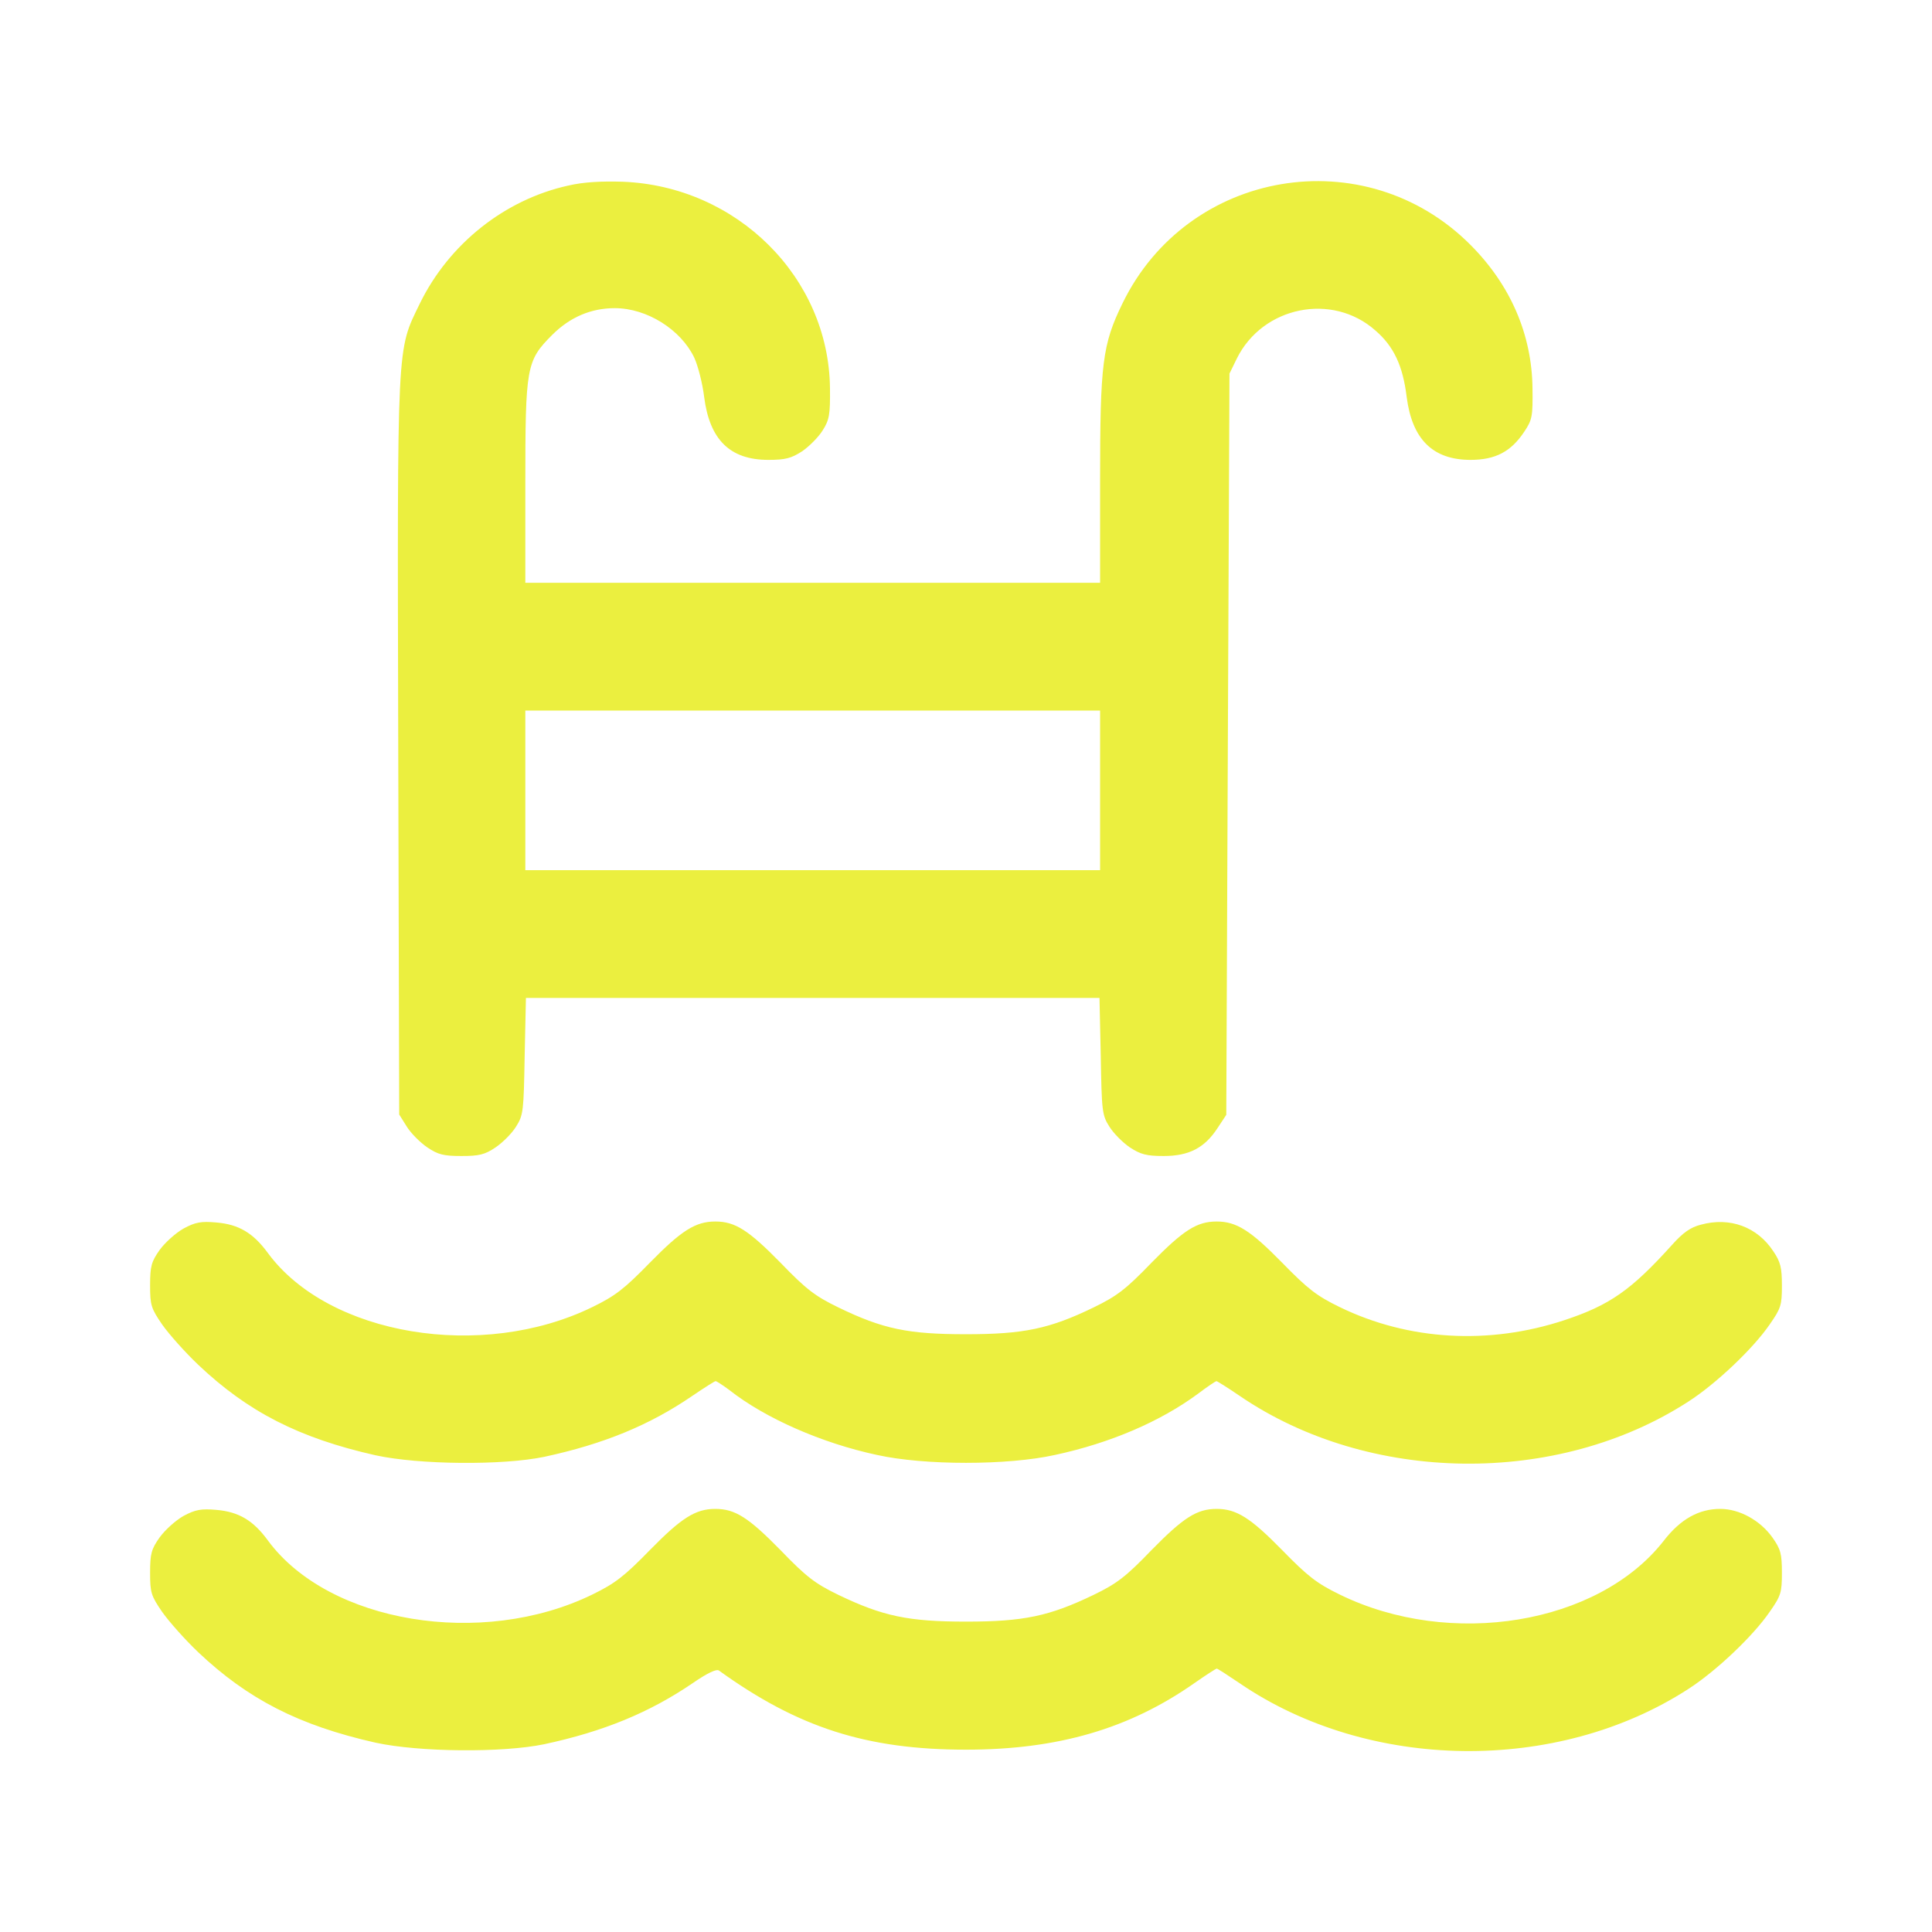
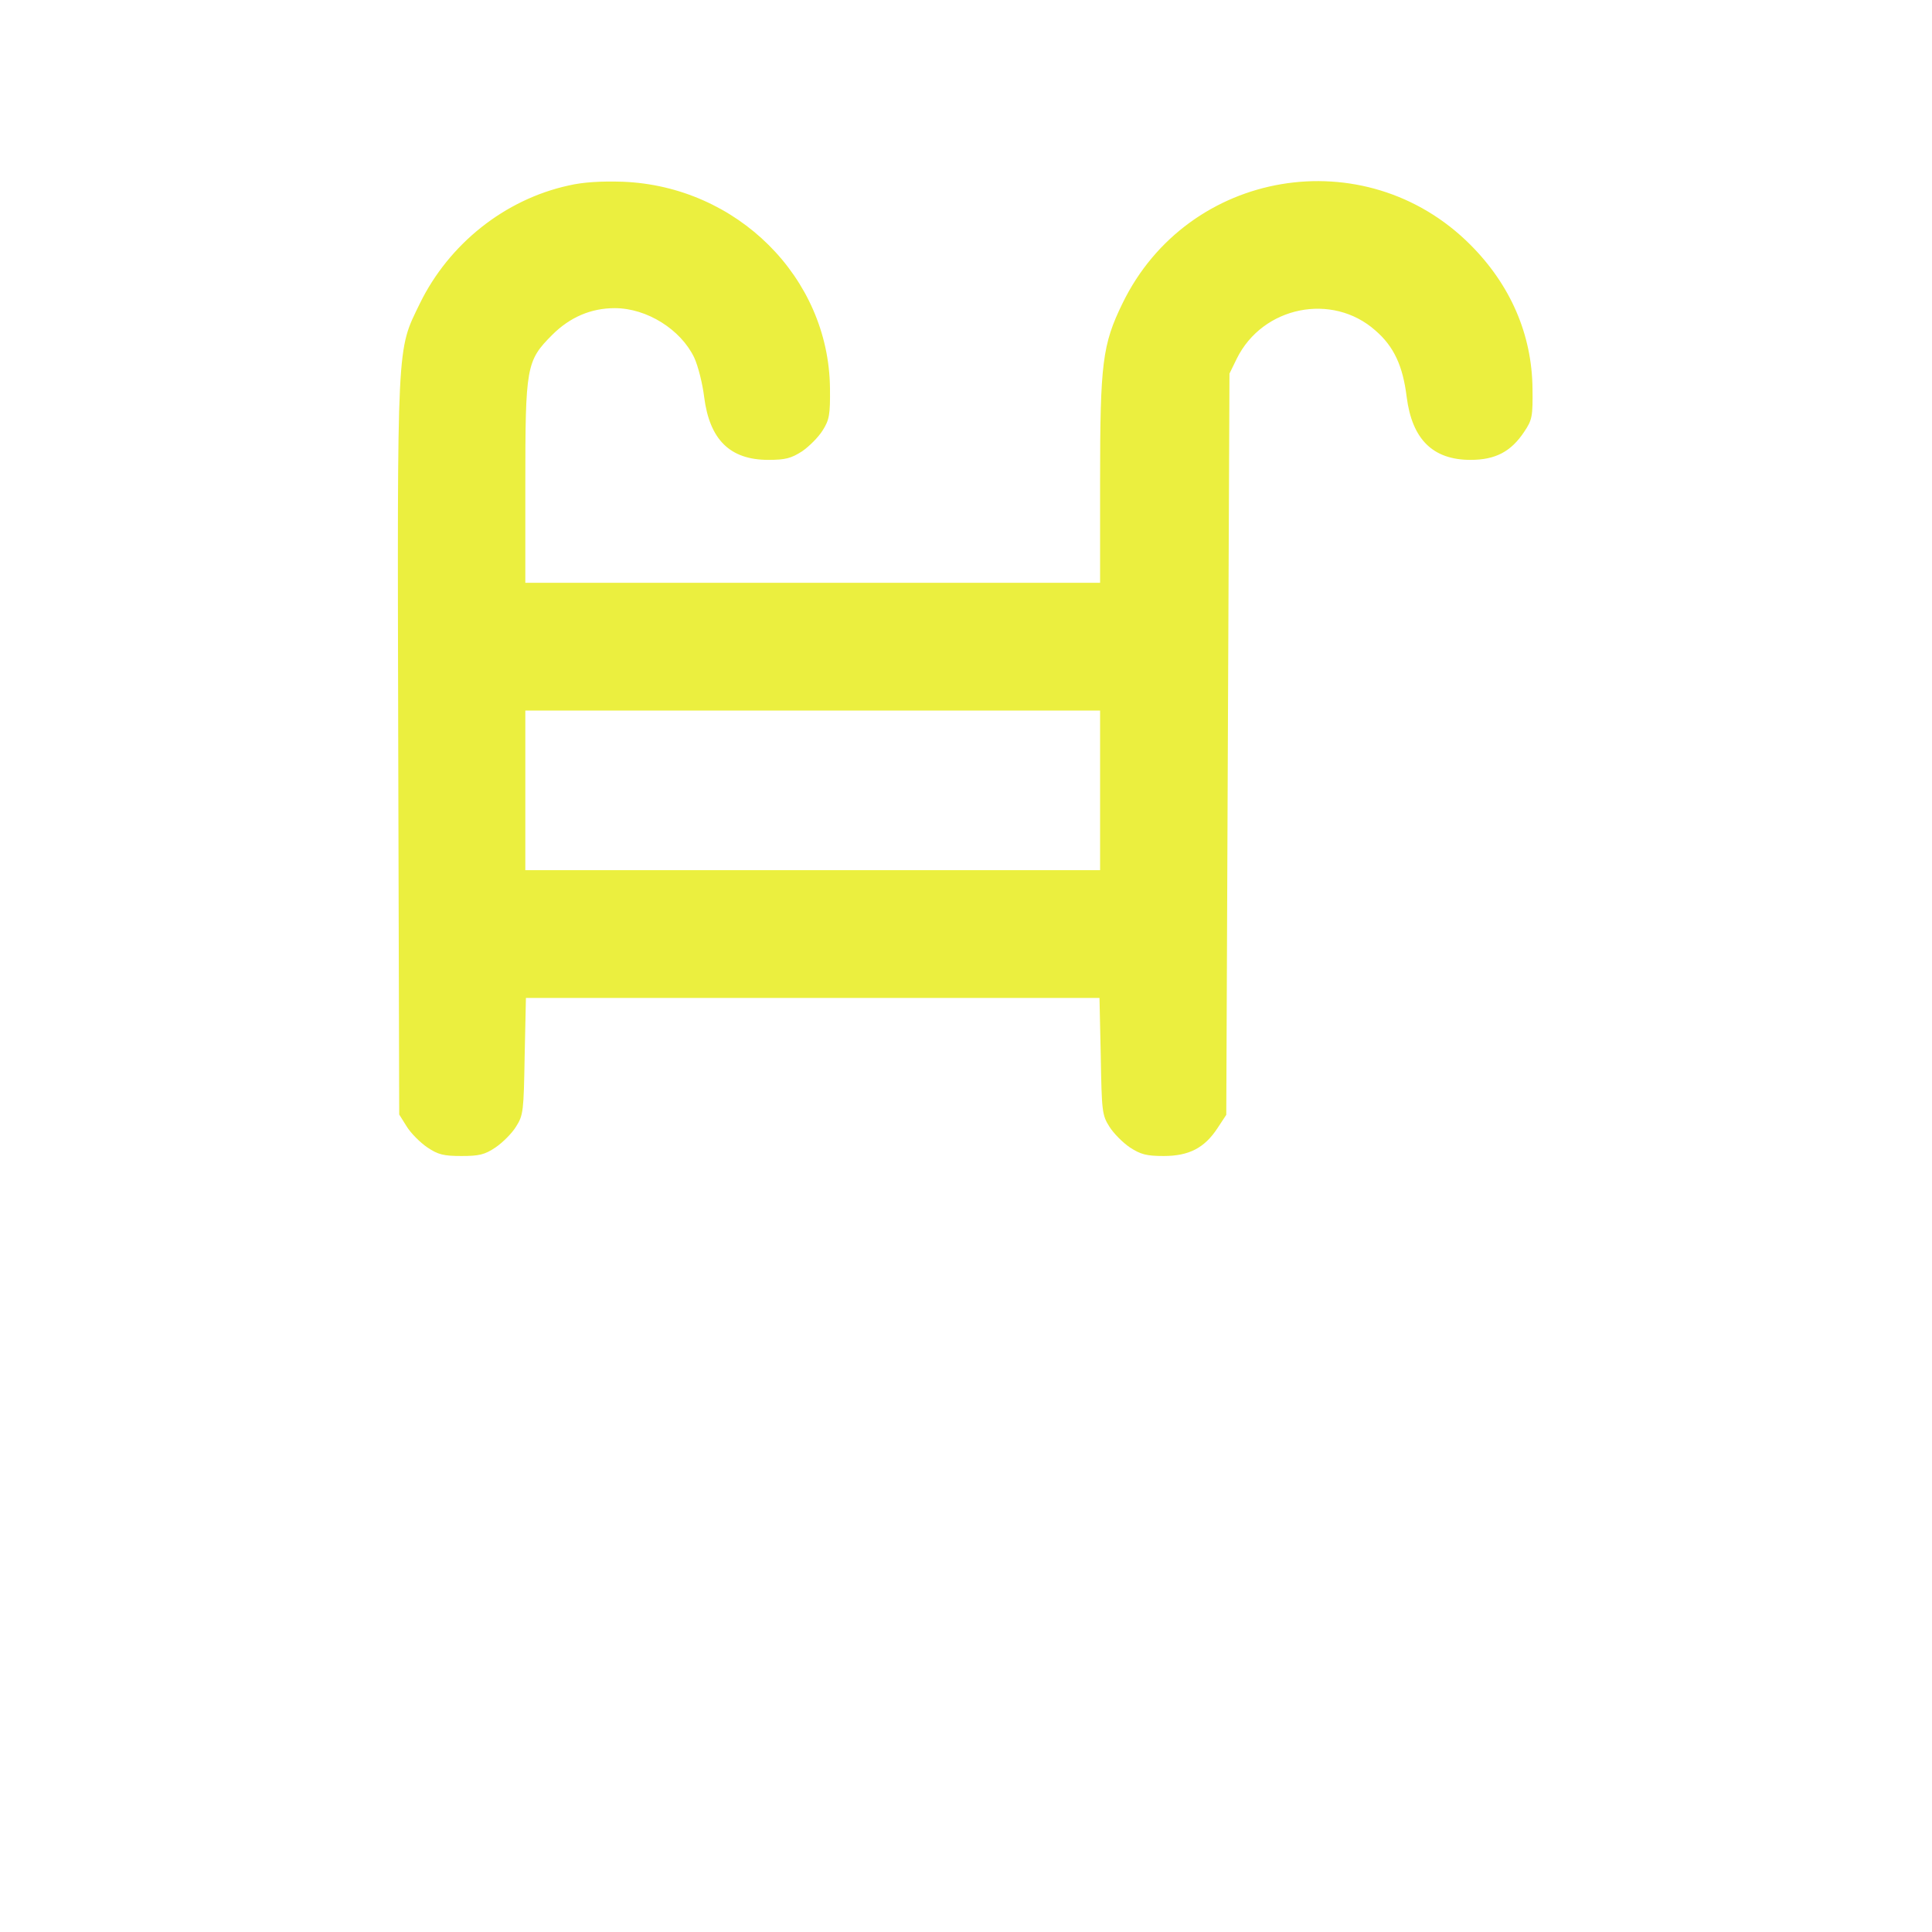
<svg xmlns="http://www.w3.org/2000/svg" width="32" height="32" viewBox="0 0 32 32" fill="none">
  <path d="M9.415 3.073C8.357 3.306 7.437 4.041 6.955 5.025C6.569 5.823 6.58 5.564 6.596 12.377L6.612 18.46L6.738 18.661C6.807 18.772 6.961 18.925 7.077 19.004C7.257 19.126 7.352 19.147 7.643 19.147C7.934 19.147 8.029 19.126 8.209 19.004C8.325 18.925 8.479 18.772 8.547 18.661C8.669 18.47 8.674 18.401 8.69 17.492L8.711 16.529H13.461H18.211L18.232 17.492C18.248 18.401 18.253 18.47 18.375 18.661C18.444 18.772 18.597 18.925 18.713 19.004C18.893 19.121 18.988 19.147 19.274 19.147C19.692 19.147 19.951 19.015 20.168 18.682L20.311 18.465L20.337 12.329L20.364 6.188L20.485 5.94C20.914 5.072 22.067 4.84 22.781 5.474C23.088 5.739 23.236 6.061 23.299 6.575C23.389 7.278 23.733 7.617 24.357 7.617C24.77 7.617 25.029 7.479 25.246 7.151C25.378 6.955 25.389 6.897 25.383 6.432C25.373 5.538 25.018 4.718 24.352 4.052C22.606 2.306 19.671 2.803 18.592 5.025C18.259 5.707 18.221 6.019 18.221 7.96V9.653H13.461H8.701V8.024C8.701 6.072 8.717 5.977 9.145 5.548C9.441 5.252 9.79 5.104 10.182 5.104C10.716 5.104 11.277 5.459 11.499 5.924C11.562 6.061 11.636 6.352 11.663 6.575C11.753 7.283 12.091 7.617 12.726 7.617C13.011 7.617 13.107 7.59 13.287 7.474C13.403 7.394 13.556 7.241 13.625 7.13C13.736 6.955 13.752 6.871 13.747 6.426C13.726 4.596 12.208 3.084 10.314 3.01C9.96 2.999 9.663 3.015 9.415 3.073ZM18.221 13.091V14.413H13.461H8.701V13.091V11.769H13.461H18.221V13.091Z" fill="#EBEF3F" />
-   <path d="M3.041 20.348C2.909 20.422 2.734 20.581 2.645 20.702C2.507 20.898 2.486 20.972 2.486 21.29C2.486 21.617 2.502 21.67 2.687 21.94C2.803 22.104 3.068 22.4 3.279 22.601C4.104 23.384 4.951 23.818 6.22 24.104C6.945 24.262 8.325 24.273 9.013 24.13C9.997 23.918 10.758 23.606 11.467 23.12C11.663 22.987 11.837 22.876 11.853 22.876C11.869 22.876 11.975 22.945 12.081 23.024C12.673 23.49 13.609 23.902 14.524 24.098C15.312 24.273 16.688 24.273 17.476 24.098C18.386 23.902 19.216 23.548 19.845 23.083C19.999 22.966 20.136 22.876 20.147 22.876C20.163 22.876 20.337 22.987 20.533 23.12C22.67 24.579 25.791 24.622 27.964 23.215C28.424 22.919 29.038 22.337 29.313 21.935C29.498 21.67 29.514 21.617 29.514 21.295C29.514 20.999 29.493 20.903 29.371 20.724C29.107 20.322 28.652 20.152 28.171 20.285C28.001 20.327 27.875 20.417 27.695 20.618C27.018 21.369 26.663 21.617 25.912 21.866C24.664 22.279 23.331 22.205 22.189 21.649C21.808 21.464 21.66 21.348 21.236 20.914C20.713 20.38 20.48 20.232 20.152 20.232C19.824 20.232 19.602 20.375 19.073 20.914C18.645 21.358 18.497 21.469 18.116 21.654C17.386 22.009 16.957 22.099 16 22.099C15.043 22.099 14.625 22.014 13.884 21.654C13.503 21.469 13.355 21.358 12.927 20.914C12.398 20.375 12.176 20.232 11.848 20.232C11.52 20.232 11.287 20.38 10.764 20.914C10.34 21.348 10.192 21.464 9.812 21.649C7.981 22.543 5.443 22.12 4.438 20.755C4.194 20.422 3.956 20.279 3.581 20.248C3.332 20.226 3.237 20.242 3.041 20.348Z" fill="#EBEF3F" />
-   <path d="M3.041 25.108C2.909 25.182 2.734 25.341 2.645 25.463C2.507 25.658 2.486 25.732 2.486 26.05C2.486 26.378 2.502 26.431 2.687 26.7C2.803 26.864 3.068 27.161 3.279 27.362C4.104 28.144 4.951 28.578 6.22 28.864C6.945 29.022 8.325 29.033 9.013 28.89C9.997 28.679 10.758 28.366 11.478 27.875C11.716 27.711 11.864 27.642 11.906 27.668C13.218 28.615 14.355 28.98 16 28.98C17.518 28.98 18.703 28.636 19.787 27.875C19.977 27.742 20.142 27.637 20.152 27.637C20.168 27.637 20.337 27.748 20.533 27.88C22.67 29.34 25.791 29.382 27.964 27.975C28.424 27.679 29.038 27.097 29.313 26.695C29.498 26.431 29.514 26.378 29.514 26.05C29.514 25.732 29.493 25.658 29.355 25.463C29.154 25.182 28.811 24.992 28.493 24.992C28.139 24.992 27.832 25.161 27.552 25.526C26.468 26.907 24.024 27.309 22.189 26.41C21.808 26.224 21.66 26.108 21.236 25.674C20.713 25.14 20.48 24.992 20.152 24.992C19.824 24.992 19.602 25.135 19.073 25.674C18.645 26.119 18.497 26.23 18.116 26.415C17.381 26.769 16.957 26.859 16 26.859C15.043 26.859 14.62 26.769 13.884 26.415C13.503 26.23 13.355 26.119 12.927 25.674C12.398 25.135 12.176 24.992 11.848 24.992C11.52 24.992 11.287 25.14 10.764 25.674C10.34 26.108 10.192 26.224 9.812 26.41C7.981 27.303 5.443 26.88 4.438 25.516C4.194 25.182 3.956 25.04 3.581 25.008C3.332 24.987 3.237 25.003 3.041 25.108Z" fill="#EBEF3F" />
</svg>